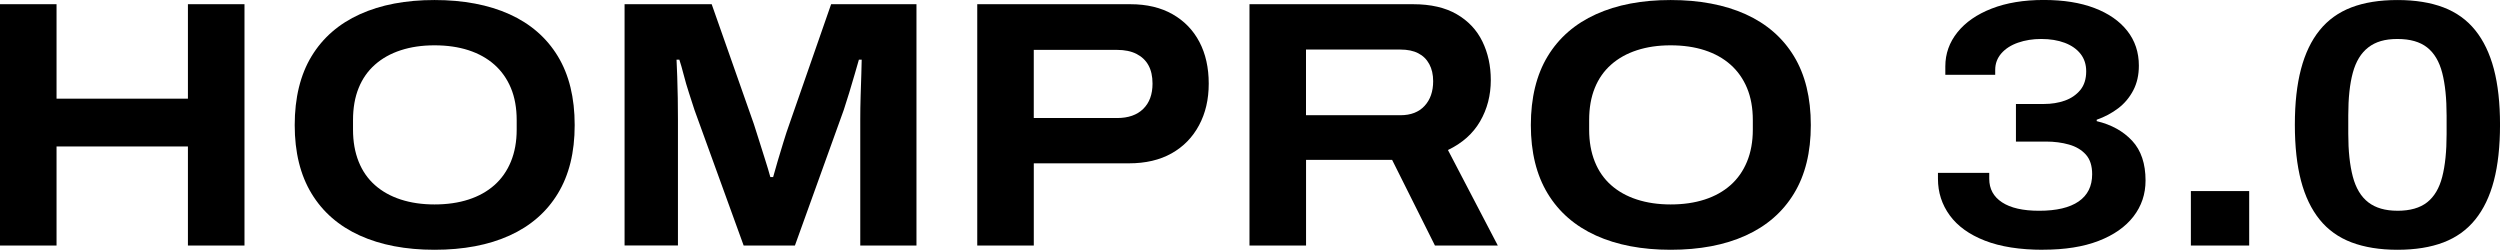
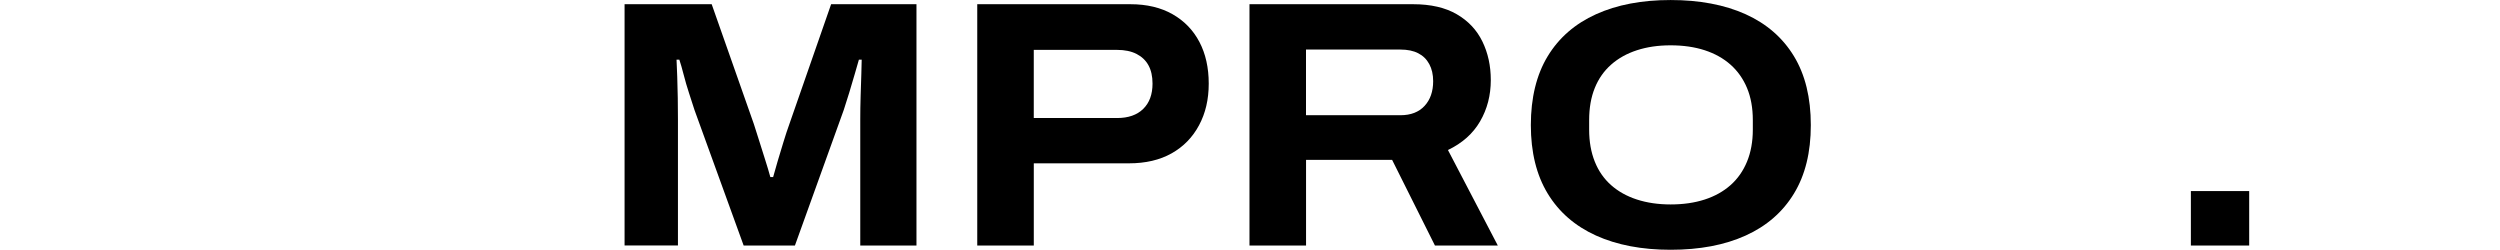
<svg xmlns="http://www.w3.org/2000/svg" id="_圖層_2" data-name="圖層 2" width="1031.95" height="103.1" viewBox="0 0 1031.95 103.1">
  <g id="_圖層_1-2" data-name="圖層 1">
    <g>
-       <path d="m0,101.35V1.74h23.34v39h54.23V1.74h23.35v99.61h-23.35v-40.89H23.34v40.89H0Z" />
-       <path d="m179.36,103.1c-11.89,0-22.16-1.96-30.81-5.87-8.65-3.92-15.3-9.69-19.94-17.33-4.64-7.64-6.96-17.06-6.96-28.27s2.32-20.78,6.96-28.42c4.64-7.64,11.29-13.41,19.94-17.33,8.65-3.92,18.92-5.87,30.81-5.87s22.31,1.96,30.96,5.87c8.65,3.92,15.3,9.69,19.94,17.33,4.64,7.64,6.96,17.11,6.96,28.42s-2.32,20.64-6.96,28.27c-4.64,7.64-11.29,13.41-19.94,17.33-8.65,3.92-18.97,5.87-30.96,5.87Zm0-18.71c5.22,0,9.91-.68,14.06-2.03,4.16-1.35,7.71-3.33,10.66-5.94,2.95-2.61,5.22-5.85,6.81-9.71,1.59-3.87,2.39-8.27,2.39-13.2v-3.91c0-5.03-.8-9.45-2.39-13.27-1.6-3.82-3.87-7.03-6.81-9.64-2.95-2.61-6.5-4.59-10.66-5.95-4.16-1.35-8.85-2.03-14.06-2.03s-9.76.68-13.92,2.03c-4.16,1.35-7.71,3.34-10.66,5.95-2.95,2.61-5.2,5.82-6.74,9.64-1.55,3.82-2.32,8.24-2.32,13.27v3.91c0,4.93.77,9.33,2.32,13.2,1.54,3.87,3.79,7.1,6.74,9.71,2.95,2.61,6.5,4.59,10.66,5.94,4.16,1.35,8.79,2.03,13.92,2.03Z" />
      <path d="m257.81,101.35V1.74h35.96l17.4,49.44c.58,1.74,1.28,3.94,2.1,6.6.82,2.66,1.67,5.34,2.54,8.05.87,2.71,1.59,5.12,2.17,7.25h1.16c.48-1.83,1.11-4.04,1.88-6.6.77-2.56,1.57-5.19,2.39-7.9.82-2.71,1.62-5.12,2.39-7.25L343.07,1.74h35.23v99.61h-23.2v-52.2c0-3,.05-6.16.15-9.5.1-3.33.19-6.35.29-9.06.1-2.71.15-4.69.15-5.95h-1.16c-.39,1.35-.94,3.29-1.67,5.8-.73,2.51-1.5,5.12-2.32,7.83-.82,2.71-1.57,5.07-2.25,7.1l-20.16,55.97h-21.17l-20.3-55.97c-.68-2.13-1.43-4.45-2.25-6.96-.82-2.51-1.55-5-2.18-7.47-.63-2.46-1.23-4.57-1.81-6.31h-1.16c.1,1.94.19,4.3.29,7.1.1,2.81.17,5.73.22,8.77.05,3.04.07,5.92.07,8.63v52.2h-22.04Z" />
      <path d="m403.39,101.35V1.74h63.22c6.77,0,12.57,1.38,17.4,4.13,4.83,2.75,8.53,6.57,11.09,11.46,2.56,4.88,3.84,10.61,3.84,17.18s-1.33,12.2-3.99,17.18c-2.66,4.98-6.43,8.85-11.31,11.6-4.88,2.75-10.75,4.13-17.62,4.13h-39.29v33.93h-23.34Zm23.34-52.63h34.37c4.64,0,8.24-1.26,10.8-3.77,2.56-2.51,3.84-5.99,3.84-10.44,0-3-.56-5.51-1.67-7.54-1.11-2.03-2.76-3.6-4.93-4.71-2.17-1.11-4.86-1.67-8.05-1.67h-34.37v28.13Z" />
      <path d="m515.76,101.35V1.74h67.57c7.25,0,13.24,1.38,17.98,4.13,4.74,2.75,8.27,6.5,10.58,11.24,2.32,4.74,3.48,10.06,3.48,15.95,0,6.28-1.47,11.96-4.42,17.04-2.95,5.07-7.37,9.01-13.27,11.82l20.59,39.44h-25.95l-17.69-35.38h-35.52v35.38h-23.34Zm23.34-53.79h39c4.25,0,7.56-1.28,9.93-3.84,2.37-2.56,3.55-5.97,3.55-10.22,0-2.71-.53-5.05-1.6-7.03-1.06-1.98-2.59-3.48-4.57-4.49-1.98-1.02-4.42-1.52-7.32-1.52h-39v27.11Z" />
      <path d="m689.61,103.1c-11.89,0-22.16-1.96-30.81-5.87-8.65-3.92-15.3-9.69-19.94-17.33-4.64-7.64-6.96-17.06-6.96-28.27s2.32-20.78,6.96-28.42c4.64-7.64,11.29-13.41,19.94-17.33,8.65-3.92,18.92-5.87,30.81-5.87s22.31,1.96,30.96,5.87c8.65,3.92,15.3,9.69,19.94,17.33,4.64,7.64,6.96,17.11,6.96,28.42s-2.32,20.64-6.96,28.27c-4.64,7.64-11.29,13.41-19.94,17.33-8.65,3.92-18.97,5.87-30.96,5.87Zm0-18.71c5.22,0,9.91-.68,14.06-2.03,4.16-1.35,7.71-3.33,10.66-5.94,2.95-2.61,5.22-5.85,6.81-9.71,1.59-3.87,2.39-8.27,2.39-13.2v-3.91c0-5.03-.8-9.45-2.39-13.27-1.6-3.82-3.87-7.03-6.81-9.64-2.95-2.61-6.5-4.59-10.66-5.95-4.16-1.35-8.85-2.03-14.06-2.03s-9.76.68-13.92,2.03c-4.16,1.35-7.71,3.34-10.66,5.95-2.95,2.61-5.2,5.82-6.74,9.64-1.55,3.82-2.32,8.24-2.32,13.27v3.91c0,4.93.77,9.33,2.32,13.2,1.54,3.87,3.79,7.1,6.74,9.71,2.95,2.61,6.5,4.59,10.66,5.94,4.16,1.35,8.79,2.03,13.92,2.03Z" />
-       <path d="m843.31,103.1c-9.57,0-17.57-1.26-24-3.77-6.43-2.51-11.26-5.99-14.5-10.44-3.24-4.45-4.86-9.47-4.86-15.08v-2.46h21.17v2.46c0,4.16,1.76,7.4,5.29,9.71,3.53,2.32,8.63,3.48,15.3,3.48,7.15,0,12.59-1.28,16.31-3.84,3.72-2.56,5.58-6.31,5.58-11.24,0-3.48-.87-6.19-2.61-8.12-1.74-1.93-4.06-3.31-6.96-4.13-2.9-.82-6.04-1.23-9.42-1.23h-12.47v-15.52h11.6c3.09,0,5.95-.46,8.56-1.38,2.61-.92,4.73-2.37,6.38-4.35,1.64-1.98,2.46-4.57,2.46-7.76,0-2.8-.77-5.19-2.32-7.18-1.55-1.98-3.72-3.5-6.52-4.57-2.81-1.06-6.04-1.59-9.72-1.59-3.48,0-6.67.51-9.57,1.52s-5.2,2.49-6.89,4.42c-1.69,1.94-2.54,4.21-2.54,6.81v2.03h-20.59v-3.48c0-5.22,1.67-9.91,5-14.06,3.33-4.16,8.05-7.42,14.14-9.79,6.09-2.37,13.24-3.55,21.46-3.55s15.1,1.11,20.95,3.33c5.85,2.23,10.37,5.37,13.56,9.43s4.78,8.84,4.78,14.35c0,3.87-.77,7.27-2.32,10.22-1.55,2.95-3.62,5.42-6.23,7.4-2.61,1.98-5.56,3.55-8.85,4.71v.58c6.09,1.45,10.97,4.16,14.65,8.12,3.67,3.96,5.51,9.43,5.51,16.39,0,5.61-1.67,10.56-5,14.86-3.33,4.3-8.14,7.66-14.43,10.08-6.28,2.42-13.92,3.62-22.91,3.62Z" />
      <path d="m904.35,101.35v-22.48h24.07v22.48h-24.07Z" />
-       <path d="m989.61,103.1c-7.25,0-13.56-1.02-18.92-3.04-5.36-2.03-9.76-5.17-13.19-9.43-3.43-4.25-6-9.59-7.69-16.02-1.69-6.43-2.54-14.14-2.54-23.13s.85-16.55,2.54-22.98c1.69-6.43,4.25-11.77,7.69-16.02,3.43-4.25,7.81-7.4,13.12-9.43,5.31-2.03,11.65-3.04,18.99-3.04s13.68,1.02,19,3.04c5.32,2.03,9.69,5.17,13.12,9.43,3.43,4.25,5.99,9.59,7.69,16.02,1.69,6.43,2.54,14.09,2.54,22.98s-.85,16.7-2.54,23.13c-1.69,6.43-4.25,11.77-7.69,16.02-3.43,4.25-7.81,7.4-13.12,9.43-5.32,2.03-11.65,3.04-19,3.04Zm0-16.1c5.22,0,9.3-1.16,12.25-3.48,2.95-2.32,5.03-5.82,6.24-10.51,1.21-4.69,1.81-10.56,1.81-17.62v-7.69c0-7.06-.6-12.93-1.81-17.62-1.21-4.69-3.29-8.19-6.24-10.51-2.95-2.32-7.03-3.48-12.25-3.48s-9.04,1.16-12.03,3.48c-3,2.32-5.12,5.8-6.38,10.44-1.26,4.64-1.88,10.49-1.88,17.54v7.69c0,7.06.63,12.95,1.88,17.69,1.26,4.74,3.38,8.27,6.38,10.58,3,2.32,7.01,3.48,12.03,3.48Z" />
    </g>
  </g>
</svg>